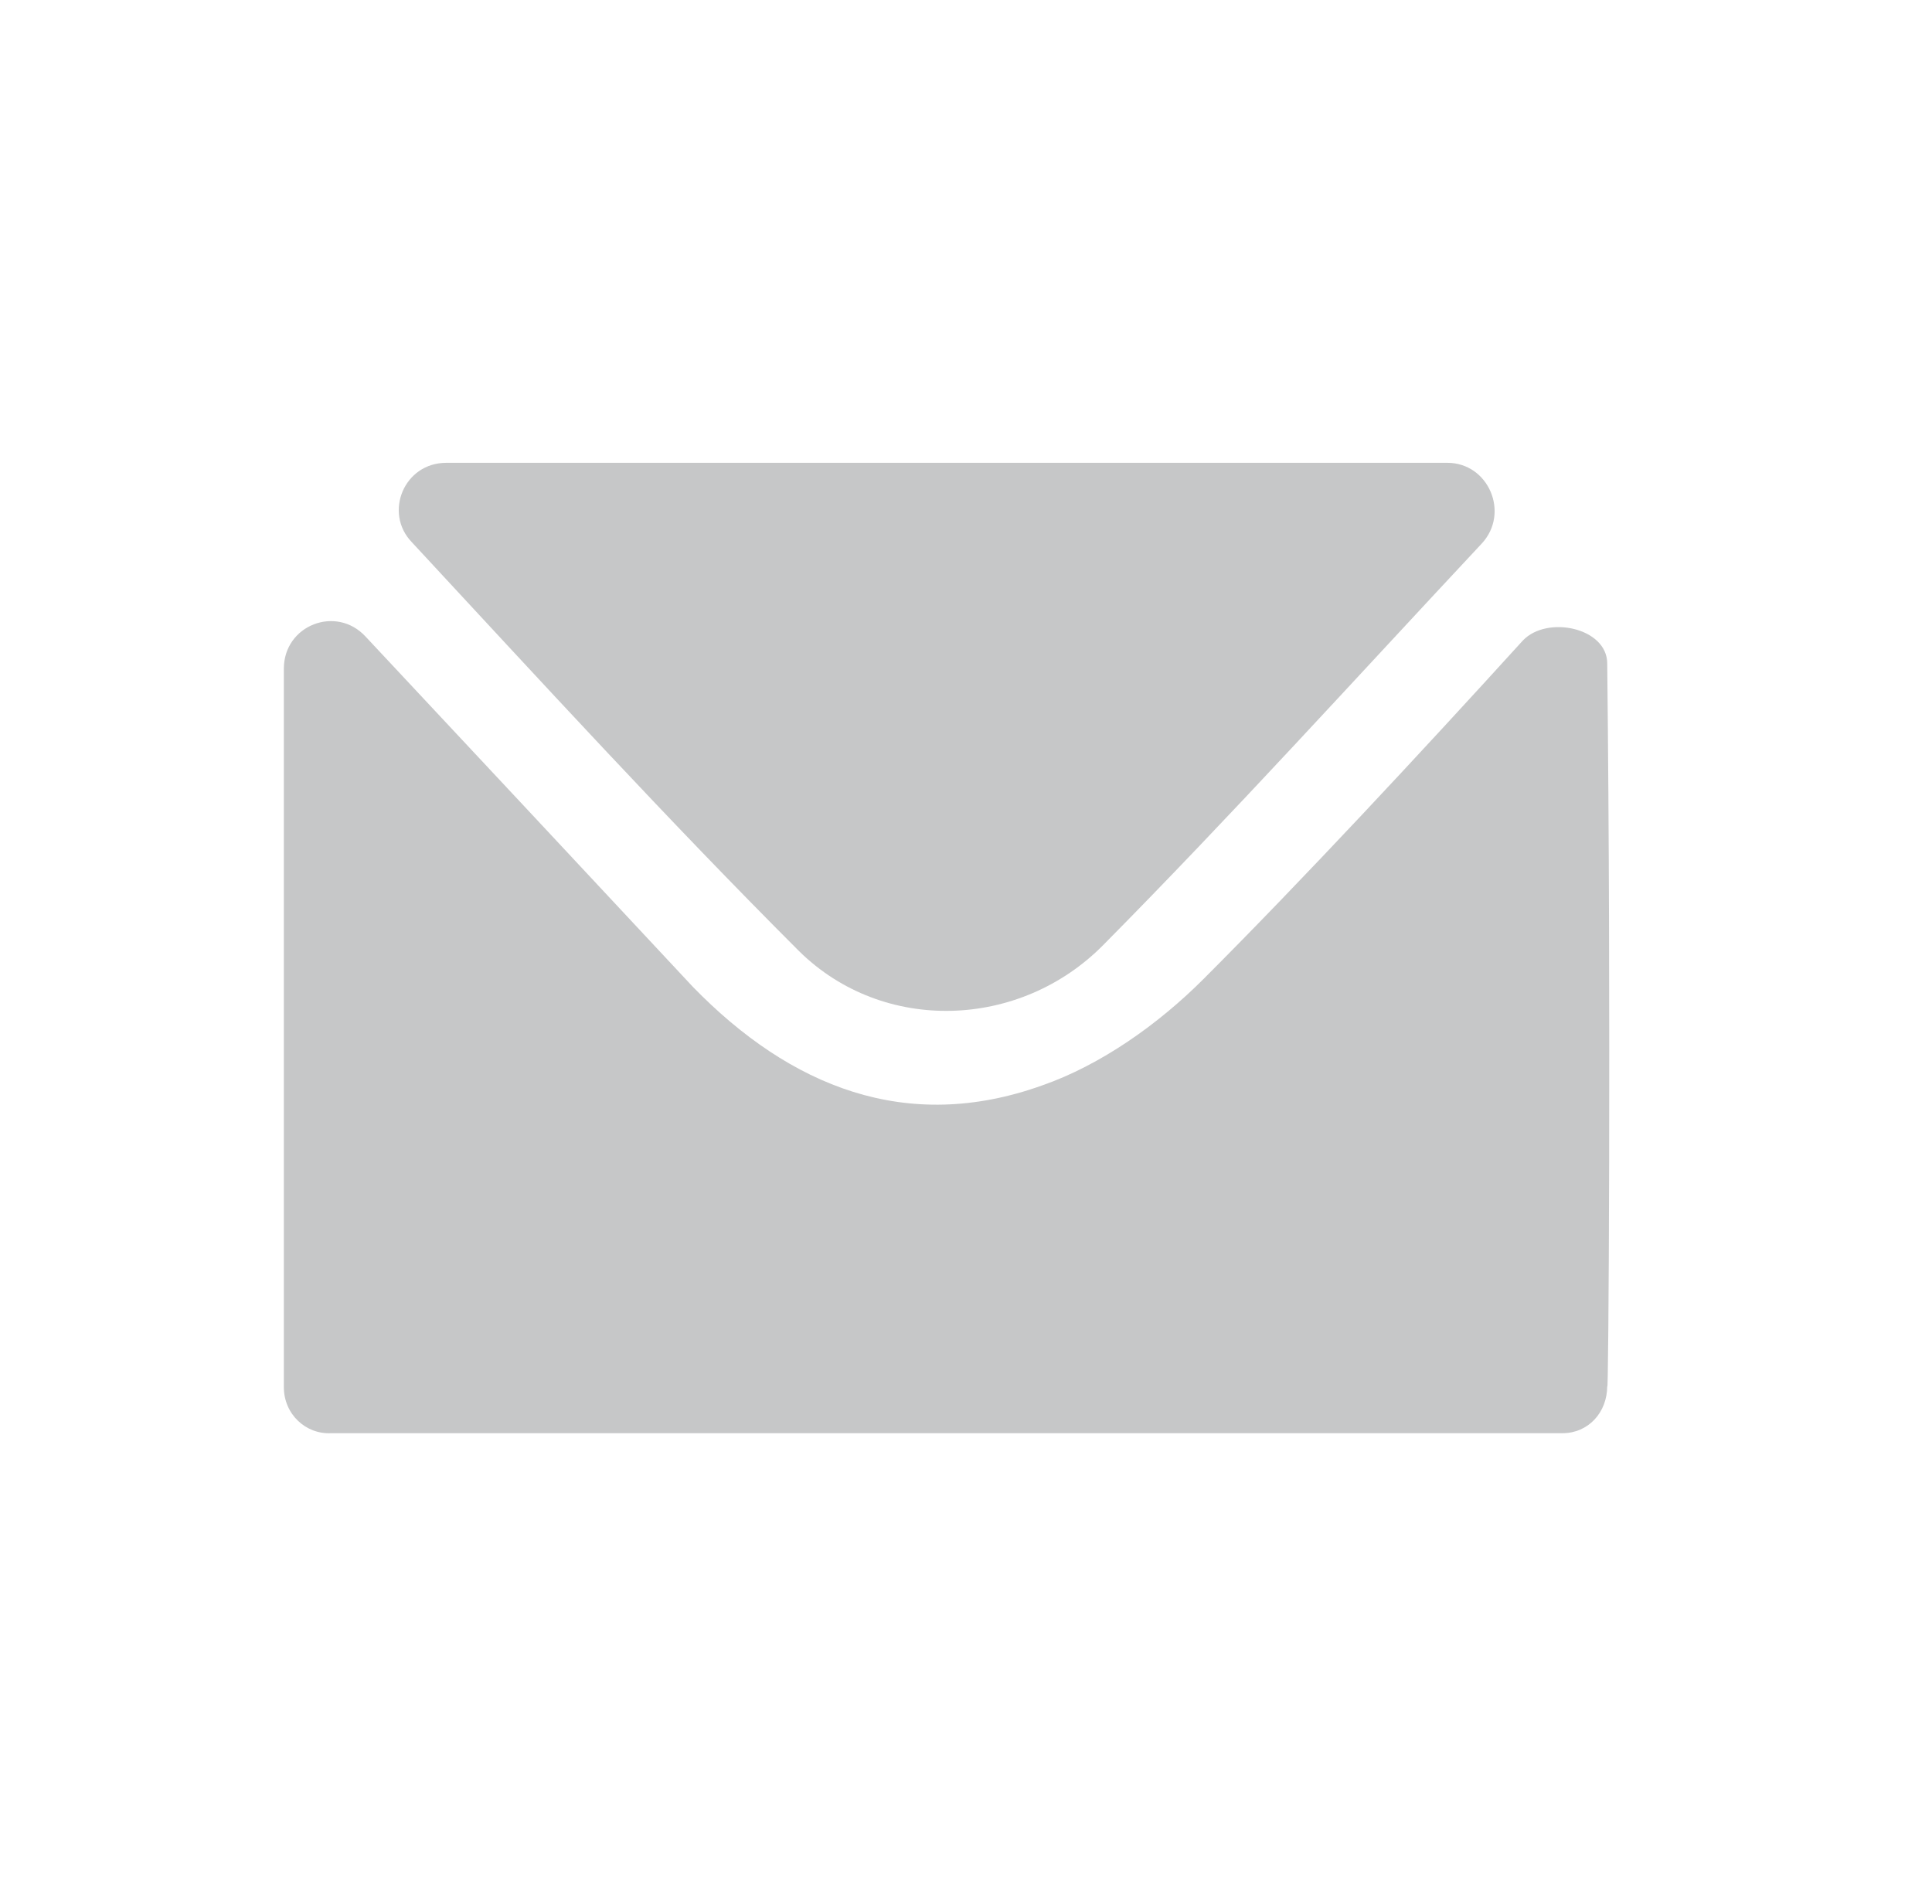
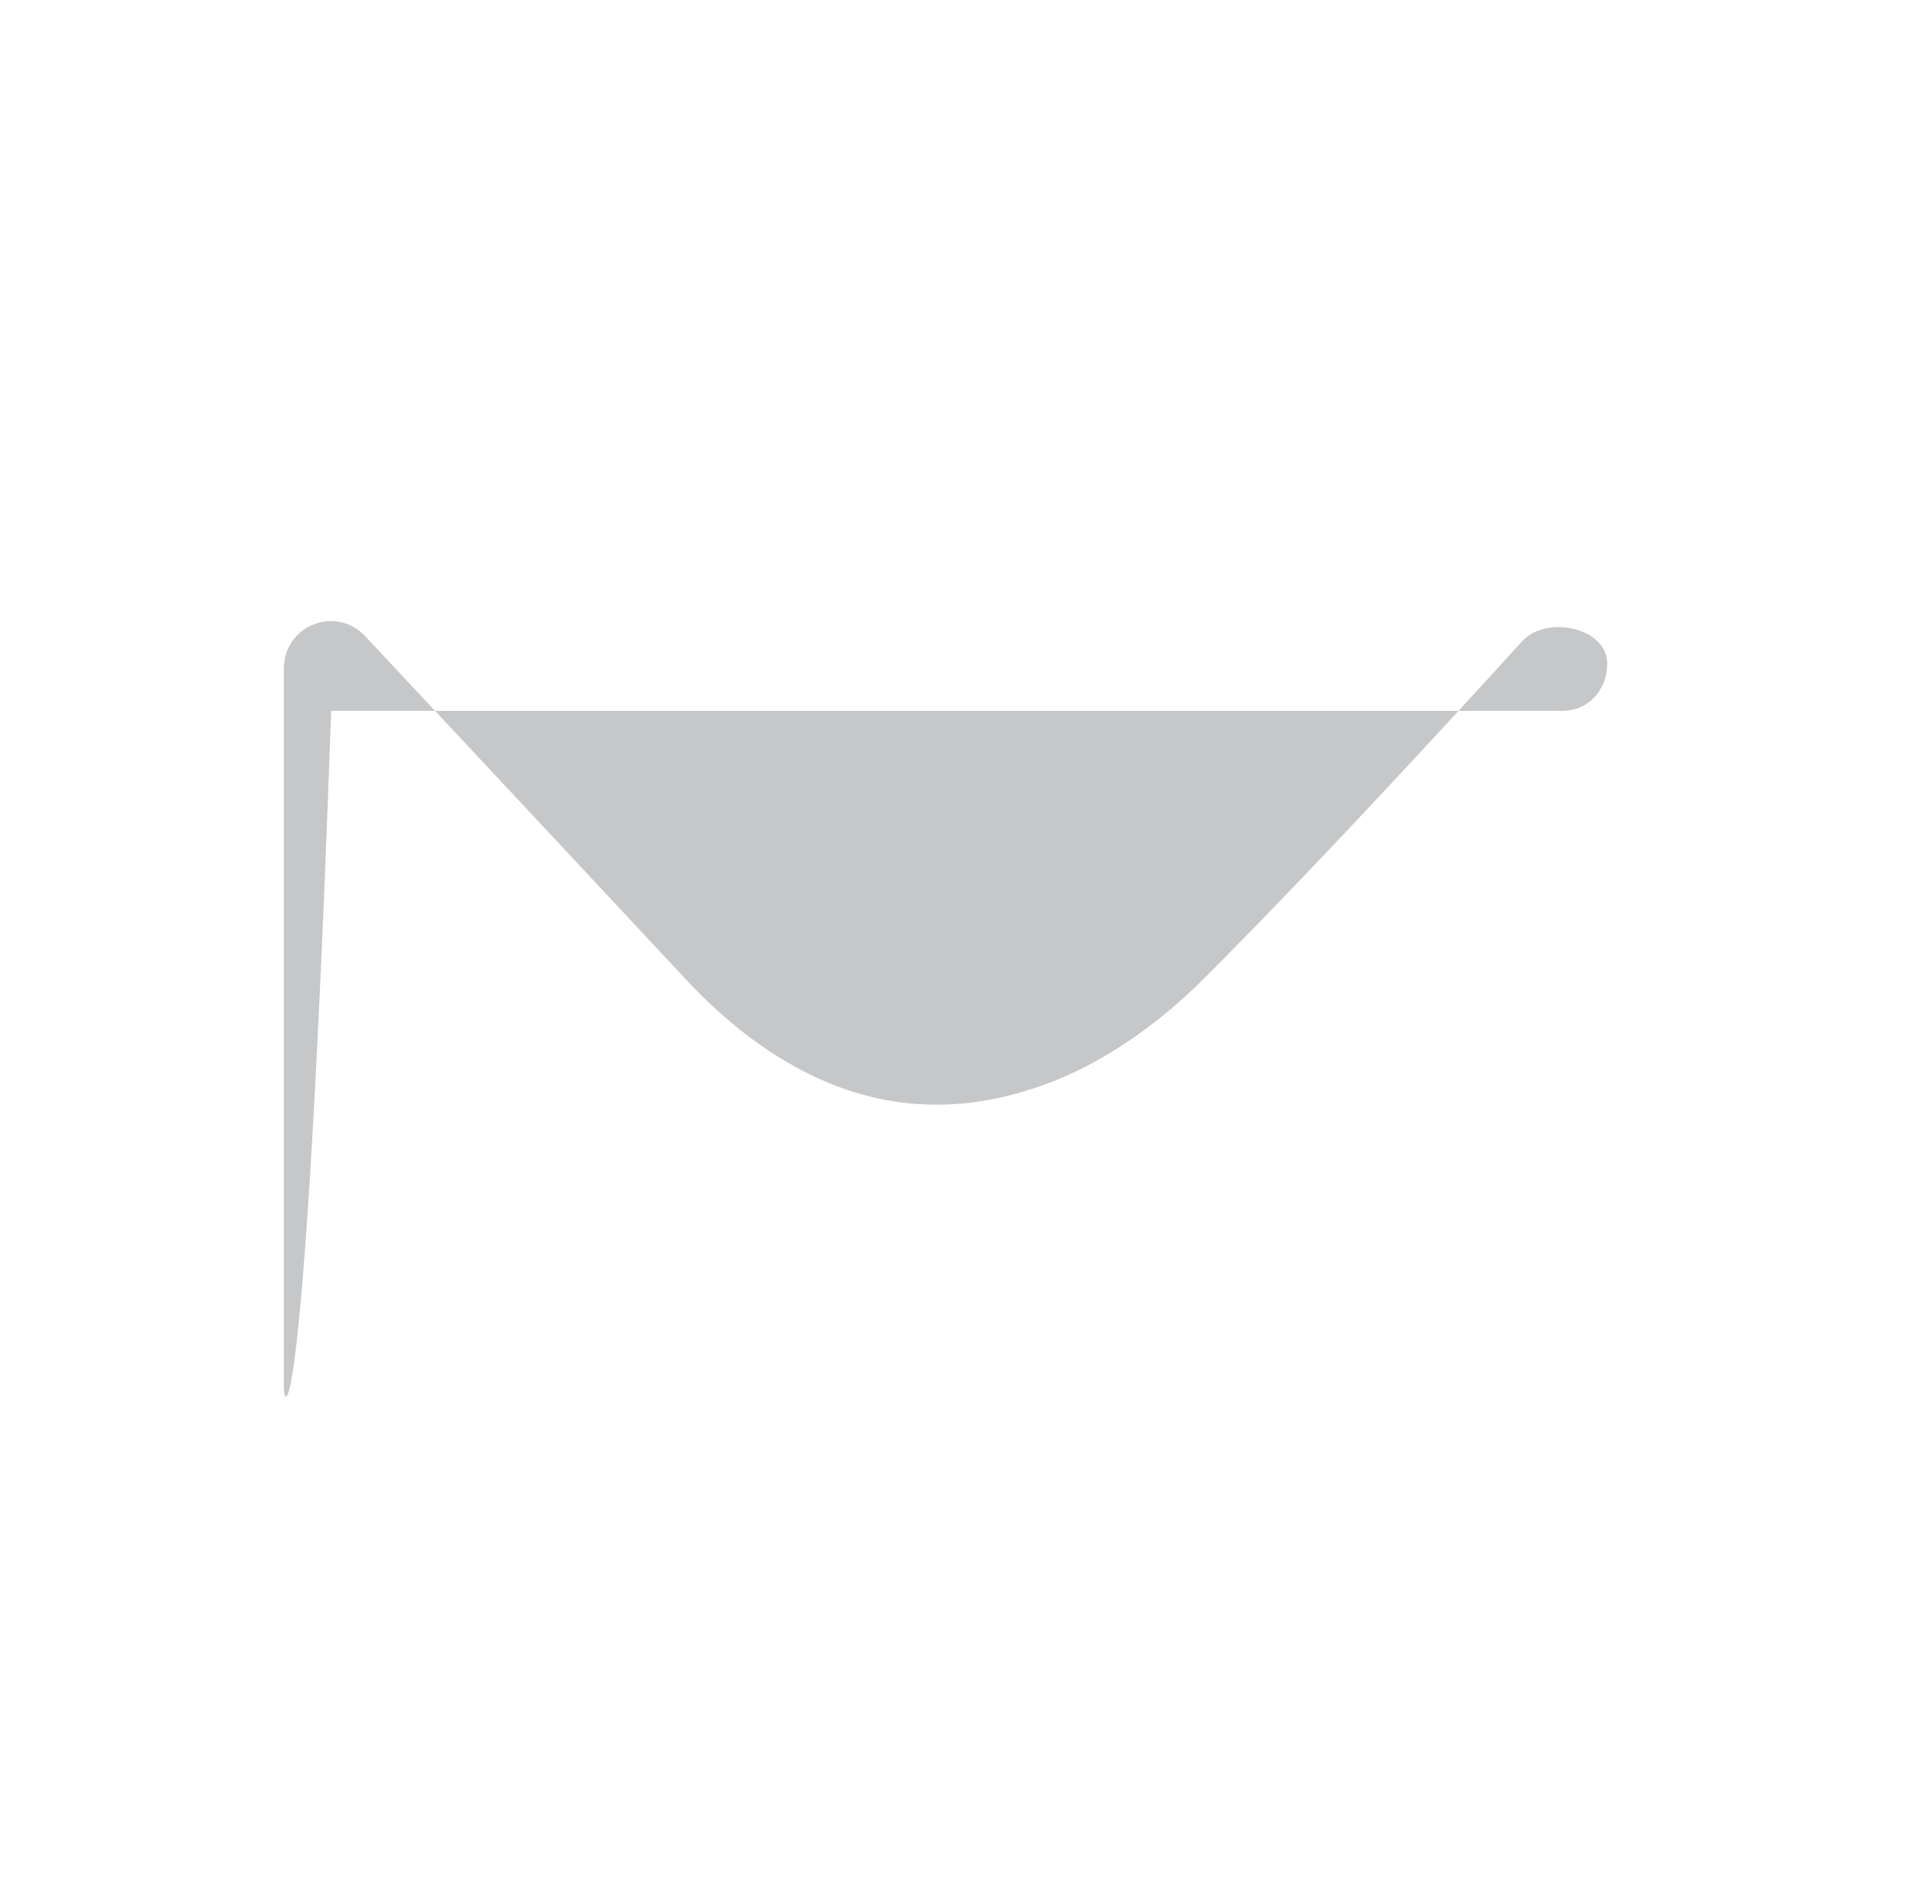
<svg xmlns="http://www.w3.org/2000/svg" version="1.1" id="Calque_1" x="0px" y="0px" viewBox="0 0 15.11 14.89" style="enable-background:new 0 0 15.11 14.89;" xml:space="preserve">
  <style type="text/css">
	.st0{fill:#C6C7C8;}
</style>
  <g>
-     <path class="st0" d="M2.22,10.85V5.23c0-0.34,0.41-0.5,0.64-0.25c0.88,0.94,1.72,1.84,2.56,2.74C6.18,8.5,7.09,8.87,8.15,8.49   c0.46-0.16,0.91-0.48,1.26-0.83c0.77-0.77,1.7-1.77,2.5-2.65c0.19-0.2,0.66-0.1,0.66,0.18c0.03,2.67,0.01,5.83,0,5.65   c0,0.21-0.15,0.37-0.35,0.37H2.59C2.39,11.22,2.22,11.06,2.22,10.85" />
-     <path class="st0" d="M11.32,3.62c0.32,0,0.49,0.39,0.27,0.63c-1.01,1.08-1.96,2.13-2.96,3.14c-0.65,0.66-1.72,0.7-2.38,0.05   C5.22,6.41,4.24,5.34,3.22,4.24C3,4.01,3.16,3.62,3.49,3.62H11.32z" />
+     <path class="st0" d="M2.22,10.85V5.23c0-0.34,0.41-0.5,0.64-0.25c0.88,0.94,1.72,1.84,2.56,2.74C6.18,8.5,7.09,8.87,8.15,8.49   c0.46-0.16,0.91-0.48,1.26-0.83c0.77-0.77,1.7-1.77,2.5-2.65c0.19-0.2,0.66-0.1,0.66,0.18c0,0.21-0.15,0.37-0.35,0.37H2.59C2.39,11.22,2.22,11.06,2.22,10.85" />
  </g>
</svg>